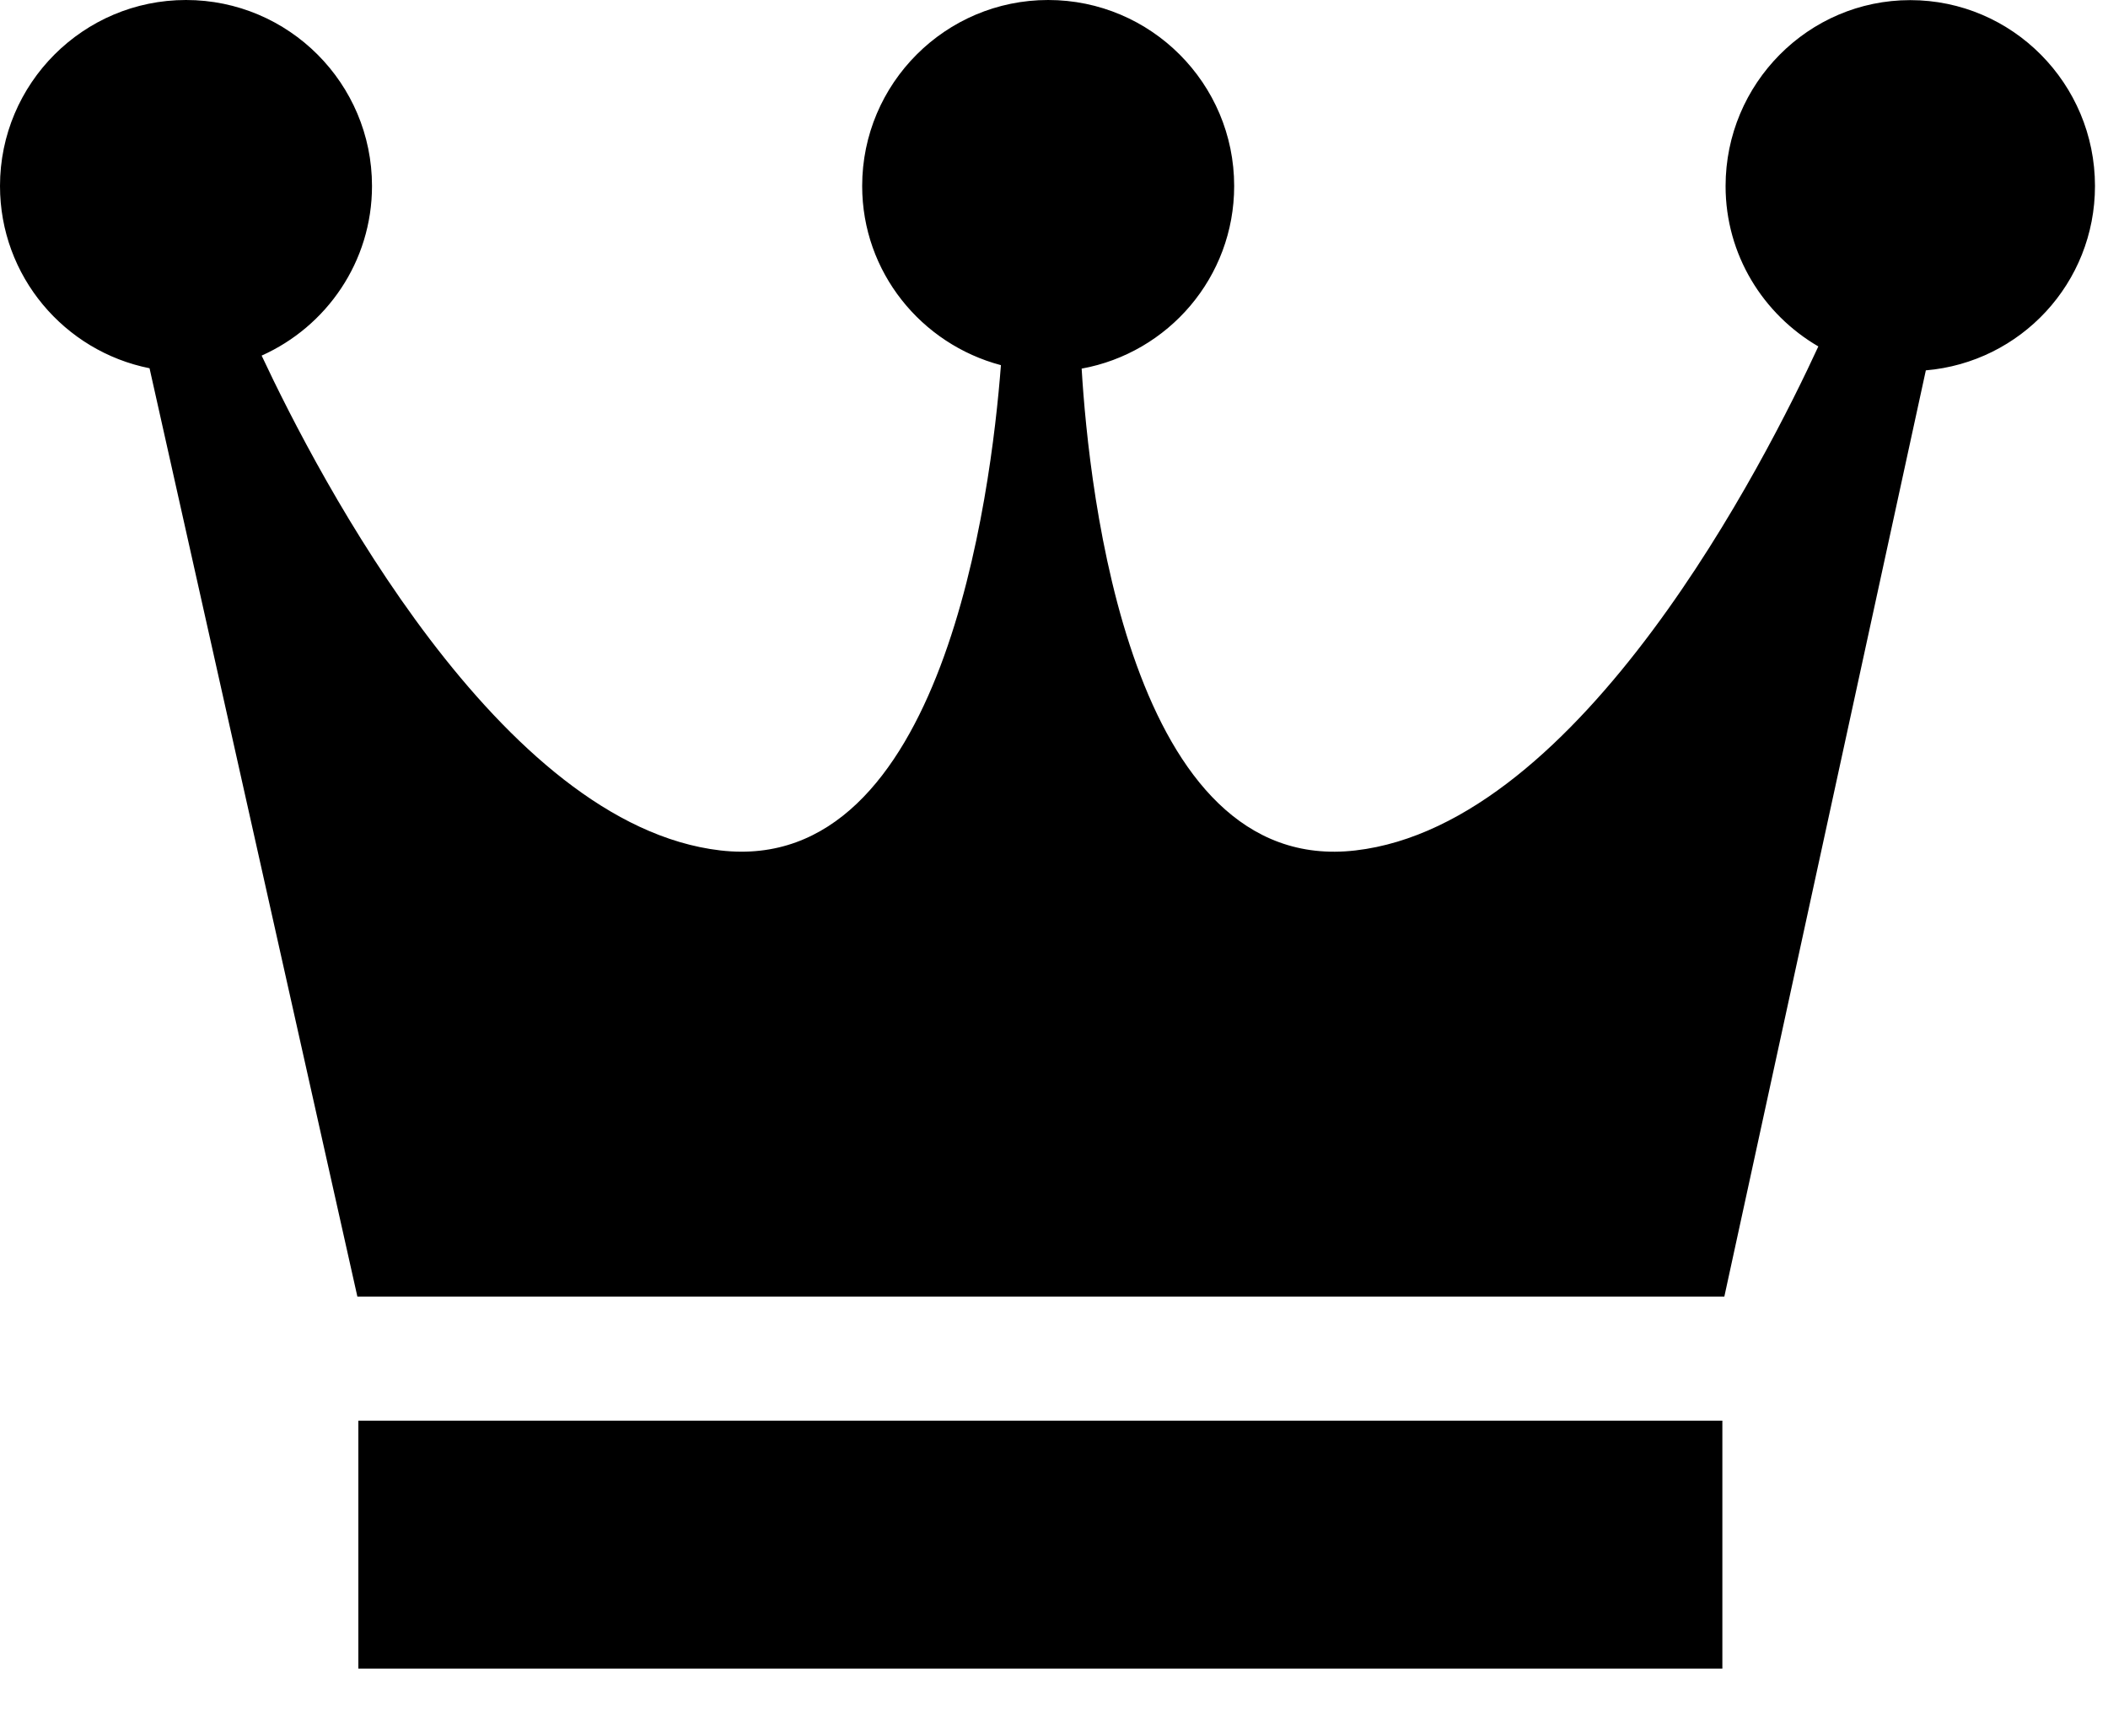
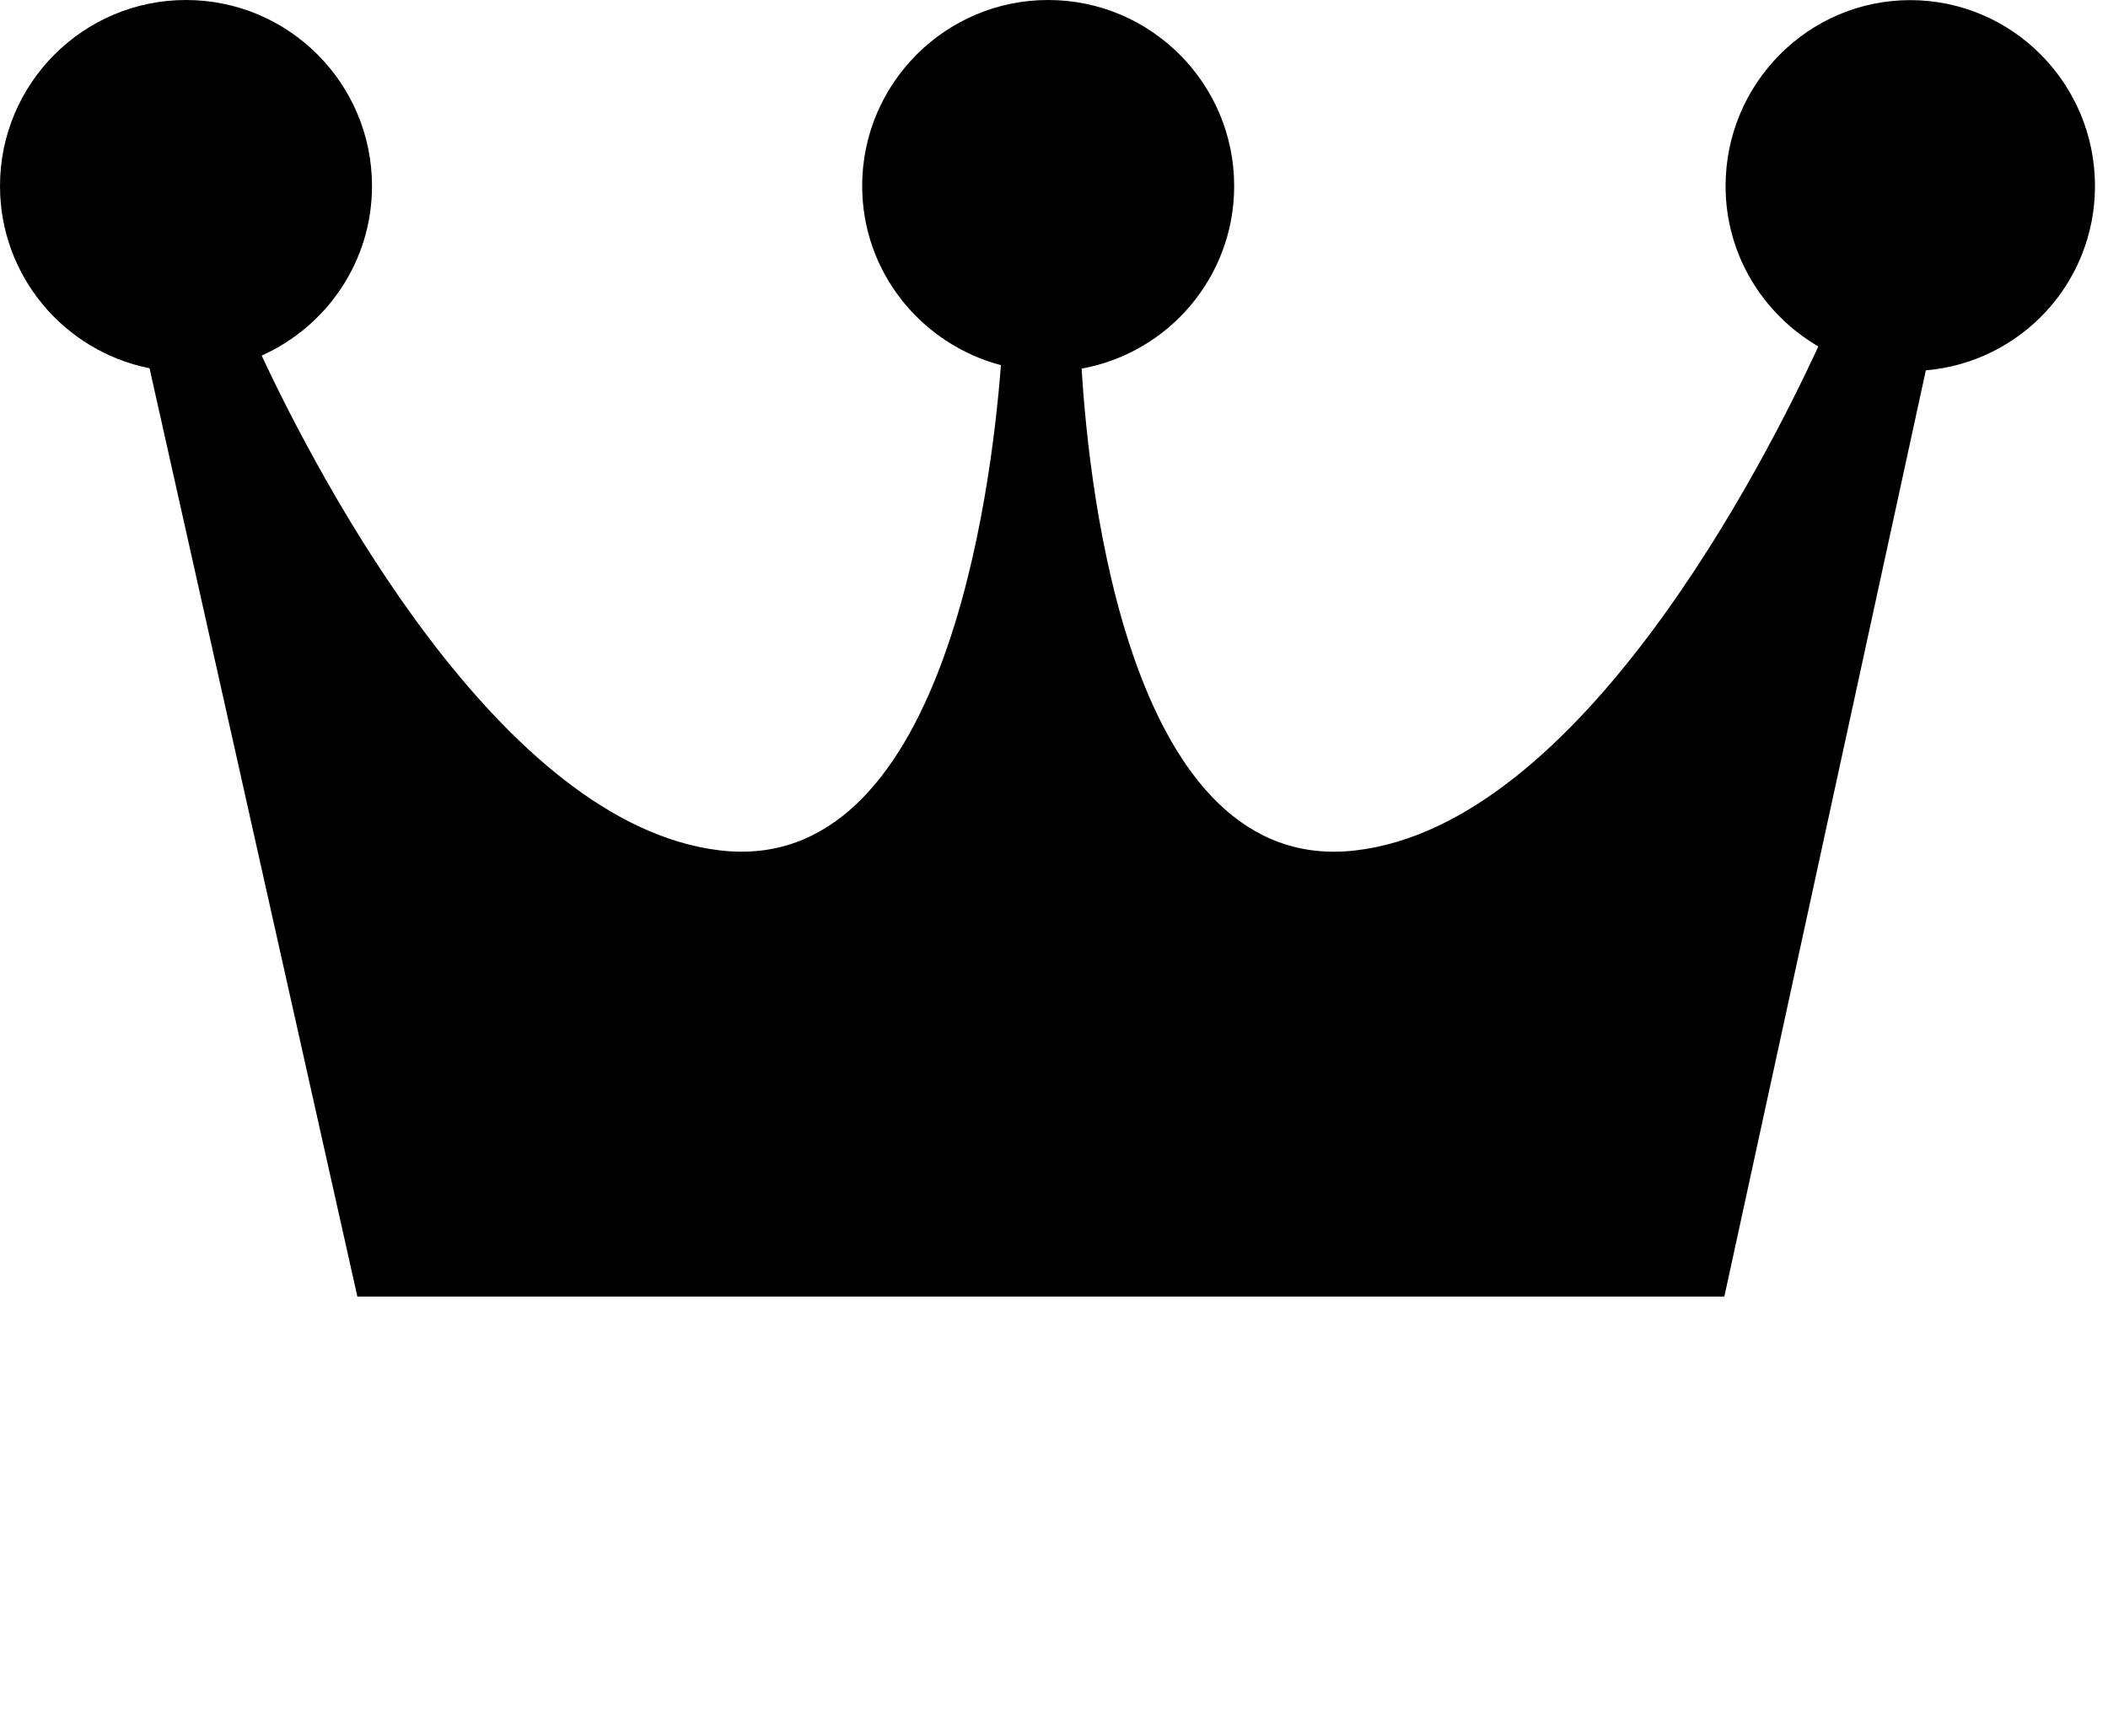
<svg xmlns="http://www.w3.org/2000/svg" width="17" height="14" viewBox="0 0 17 14" fill="none">
  <path d="M15.405 0.001C14.584 0.001 13.916 0.674 13.916 1.501C13.916 2.055 14.219 2.535 14.664 2.794C14.248 3.697 12.757 6.648 10.931 6.859C9.111 7.07 8.782 3.958 8.723 2.973C9.422 2.846 9.953 2.236 9.953 1.5C9.953 0.673 9.281 0 8.453 0C7.625 0 6.953 0.673 6.953 1.5C6.953 2.195 7.43 2.775 8.072 2.945C7.992 3.989 7.605 7.067 5.81 6.859C4.033 6.653 2.571 3.852 2.11 2.868C2.633 2.634 3 2.111 3 1.5C3 0.673 2.329 0 1.5 0C0.672 0 0 0.673 0 1.5C0 2.227 0.519 2.833 1.206 2.97L2.882 10.457H13.906L15.531 2.987C16.295 2.922 16.895 2.284 16.895 1.5C16.895 0.674 16.228 0.001 15.405 0.001Z" fill="black" />
-   <path d="M13.89 11.458H2.89V13.458H13.89V11.458Z" fill="black" />
</svg>